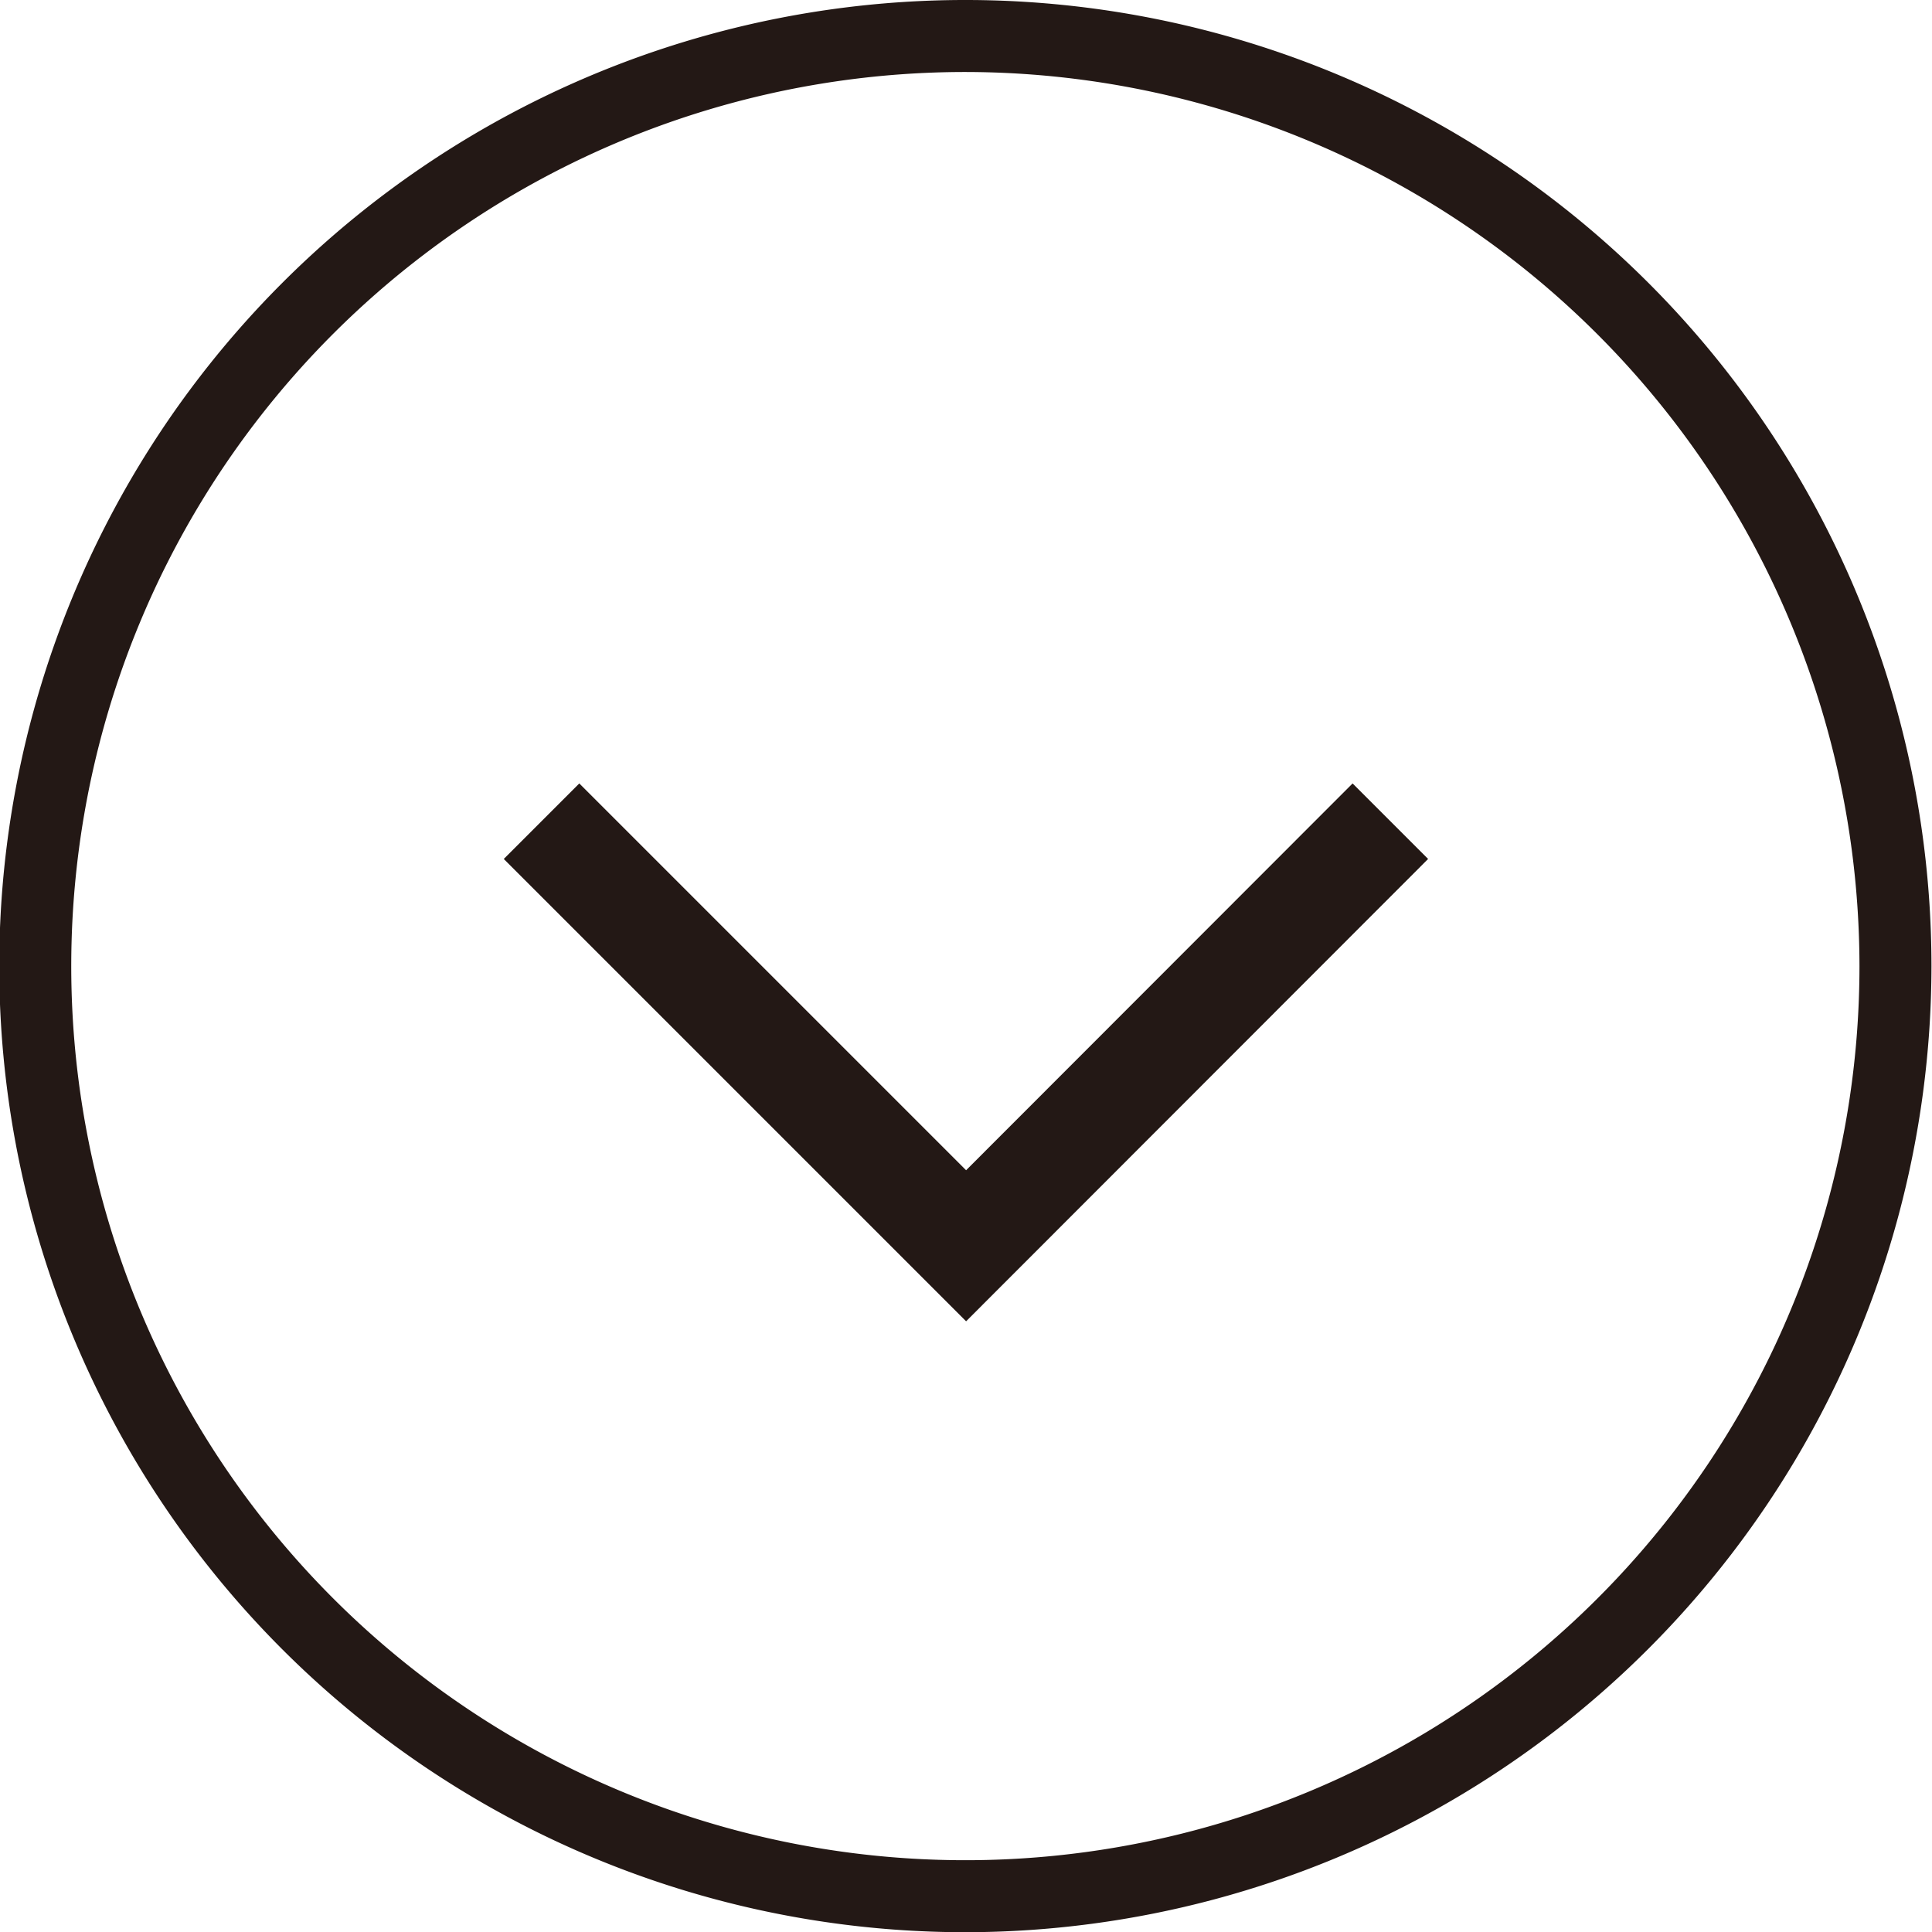
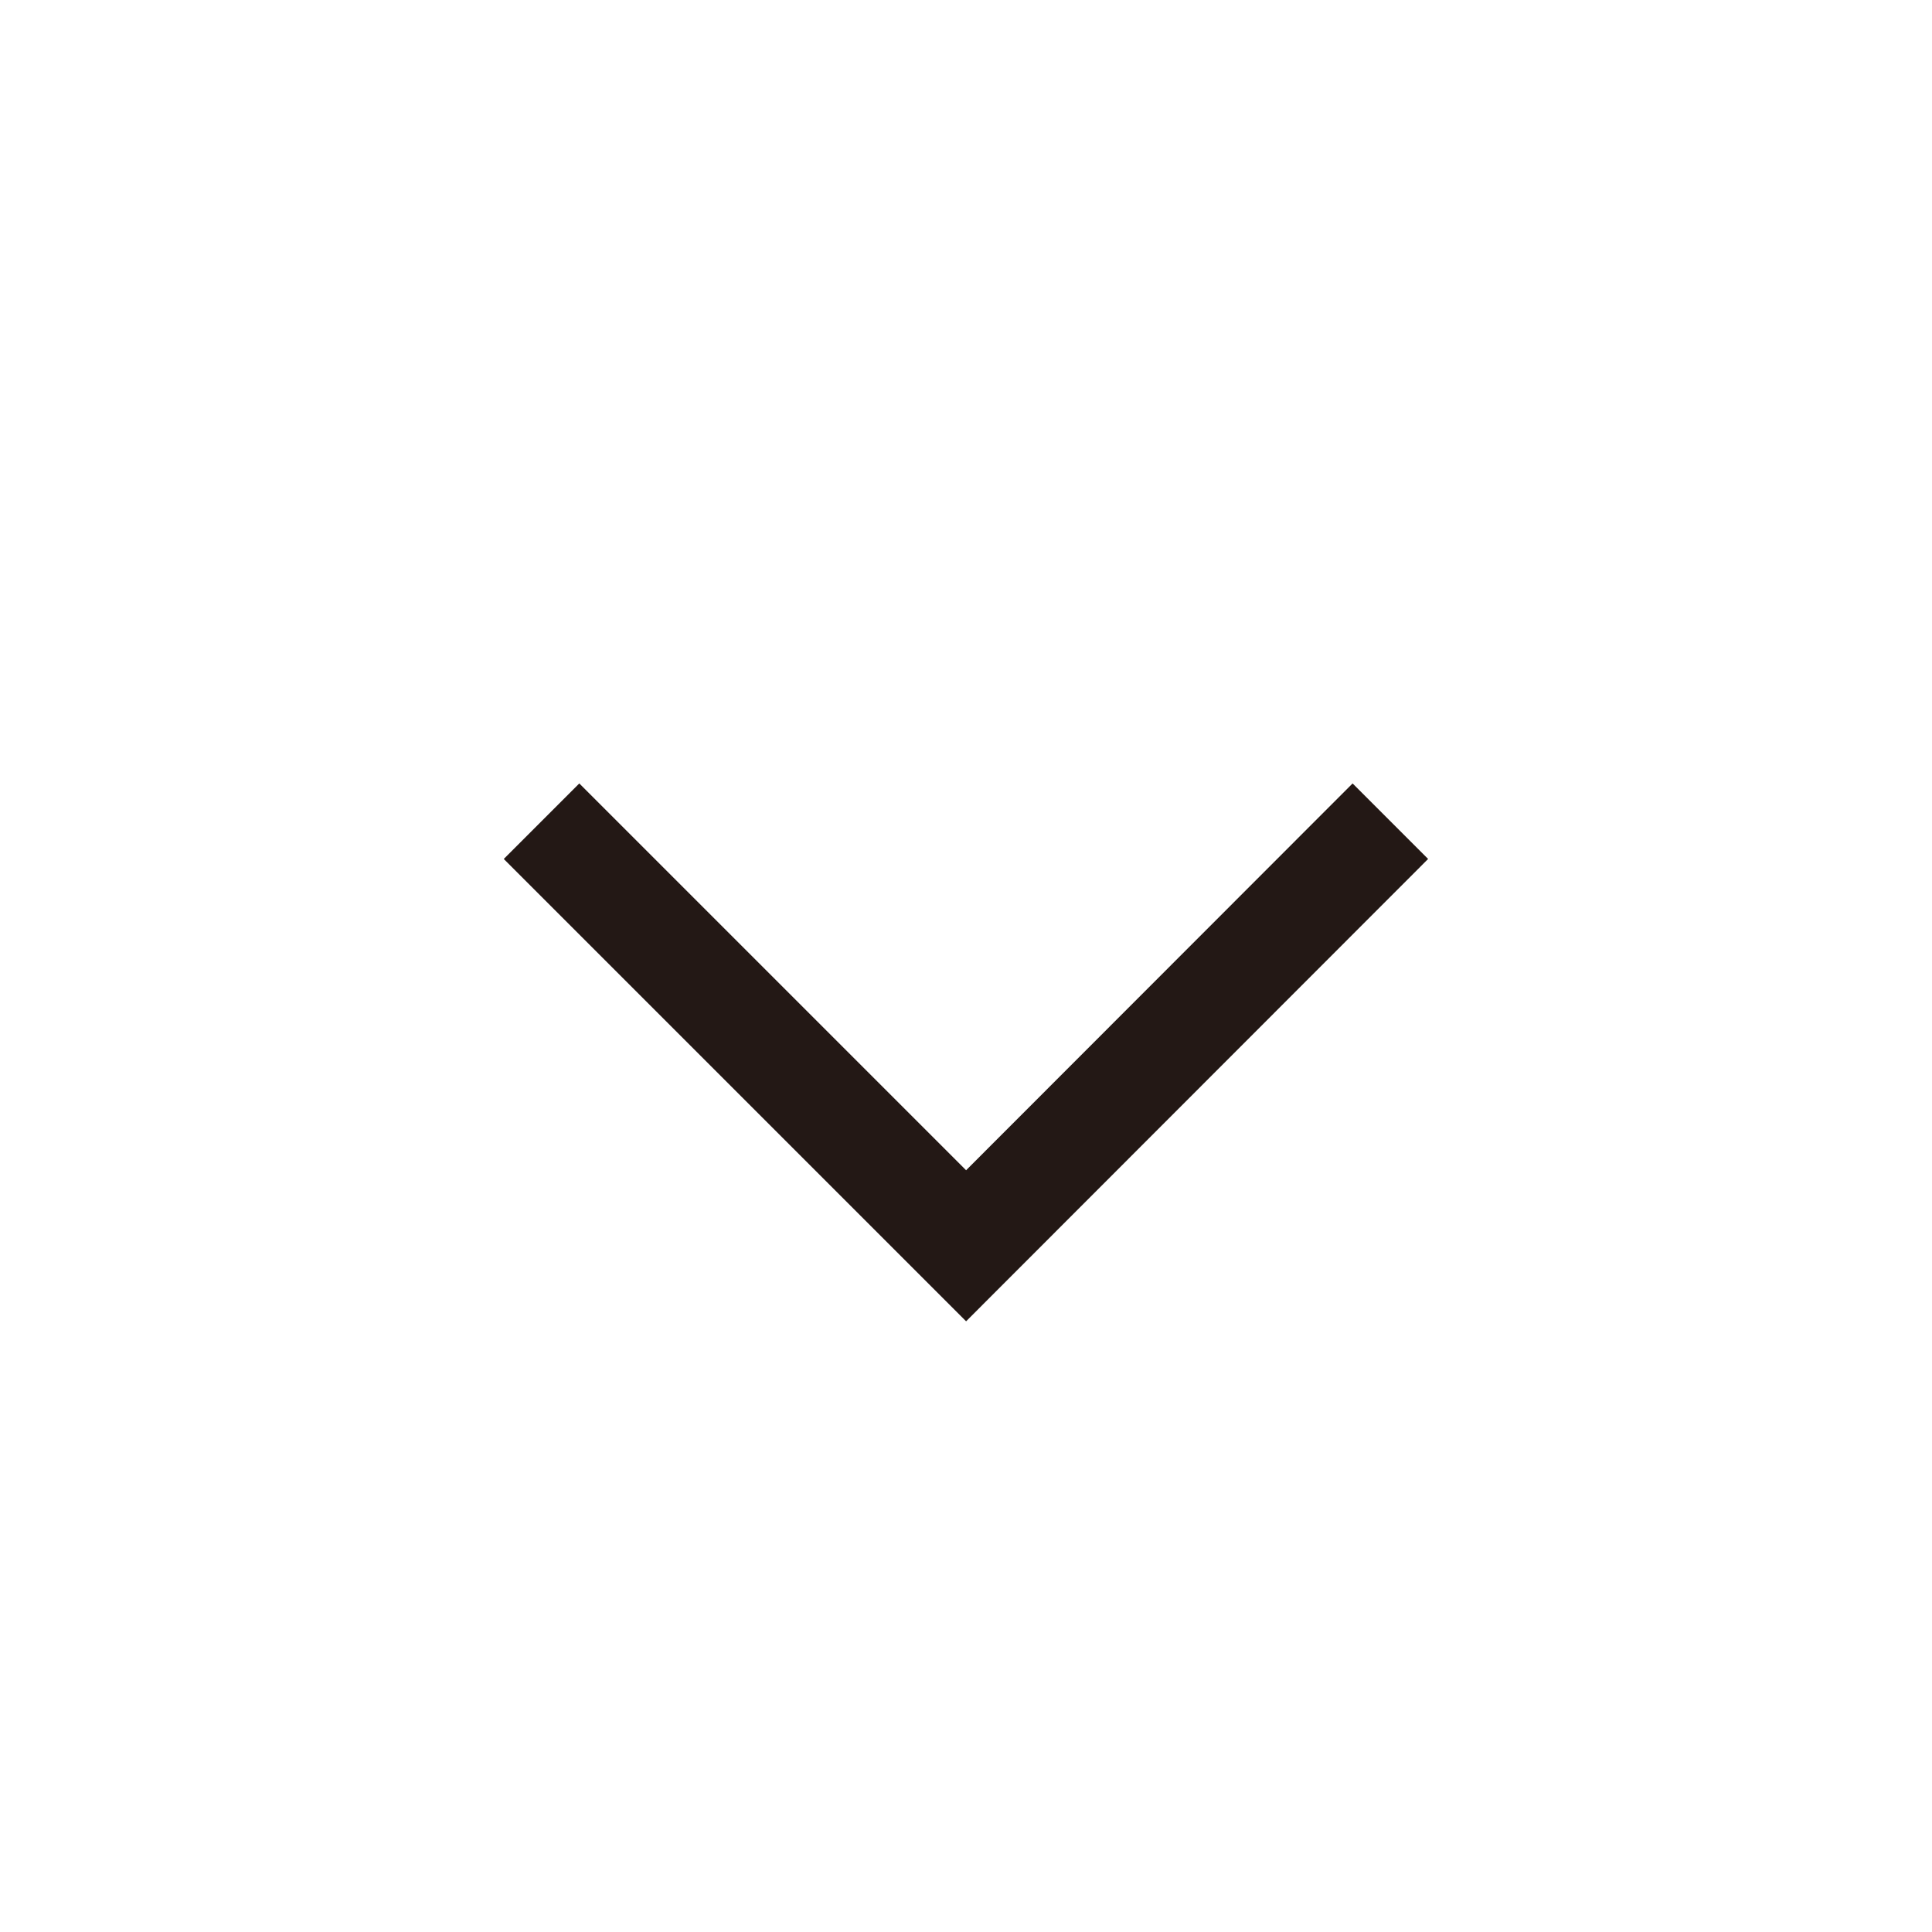
<svg xmlns="http://www.w3.org/2000/svg" width="18.086" height="18.088" viewBox="0 0 18.086 18.088">
  <g id="グループ_1022" data-name="グループ 1022" transform="translate(-174.914 -206.936)">
-     <path id="パス_604" data-name="パス 604" d="M408.8,465.419a9.044,9.044,0,1,1,9.043-9.042A9.053,9.053,0,0,1,408.8,465.419Zm0-17.414a8.37,8.37,0,1,0,8.369,8.372A8.379,8.379,0,0,0,408.8,448.005Z" transform="translate(-224.848 -240.395)" fill="#231815" />
    <path id="パス_605" data-name="パス 605" d="M408.806,459.7l-4.328-4.328.707-.707,3.621,3.621,3.618-3.621.707.707Z" transform="translate(-224.848 -240.395)" fill="#231815" />
  </g>
</svg>